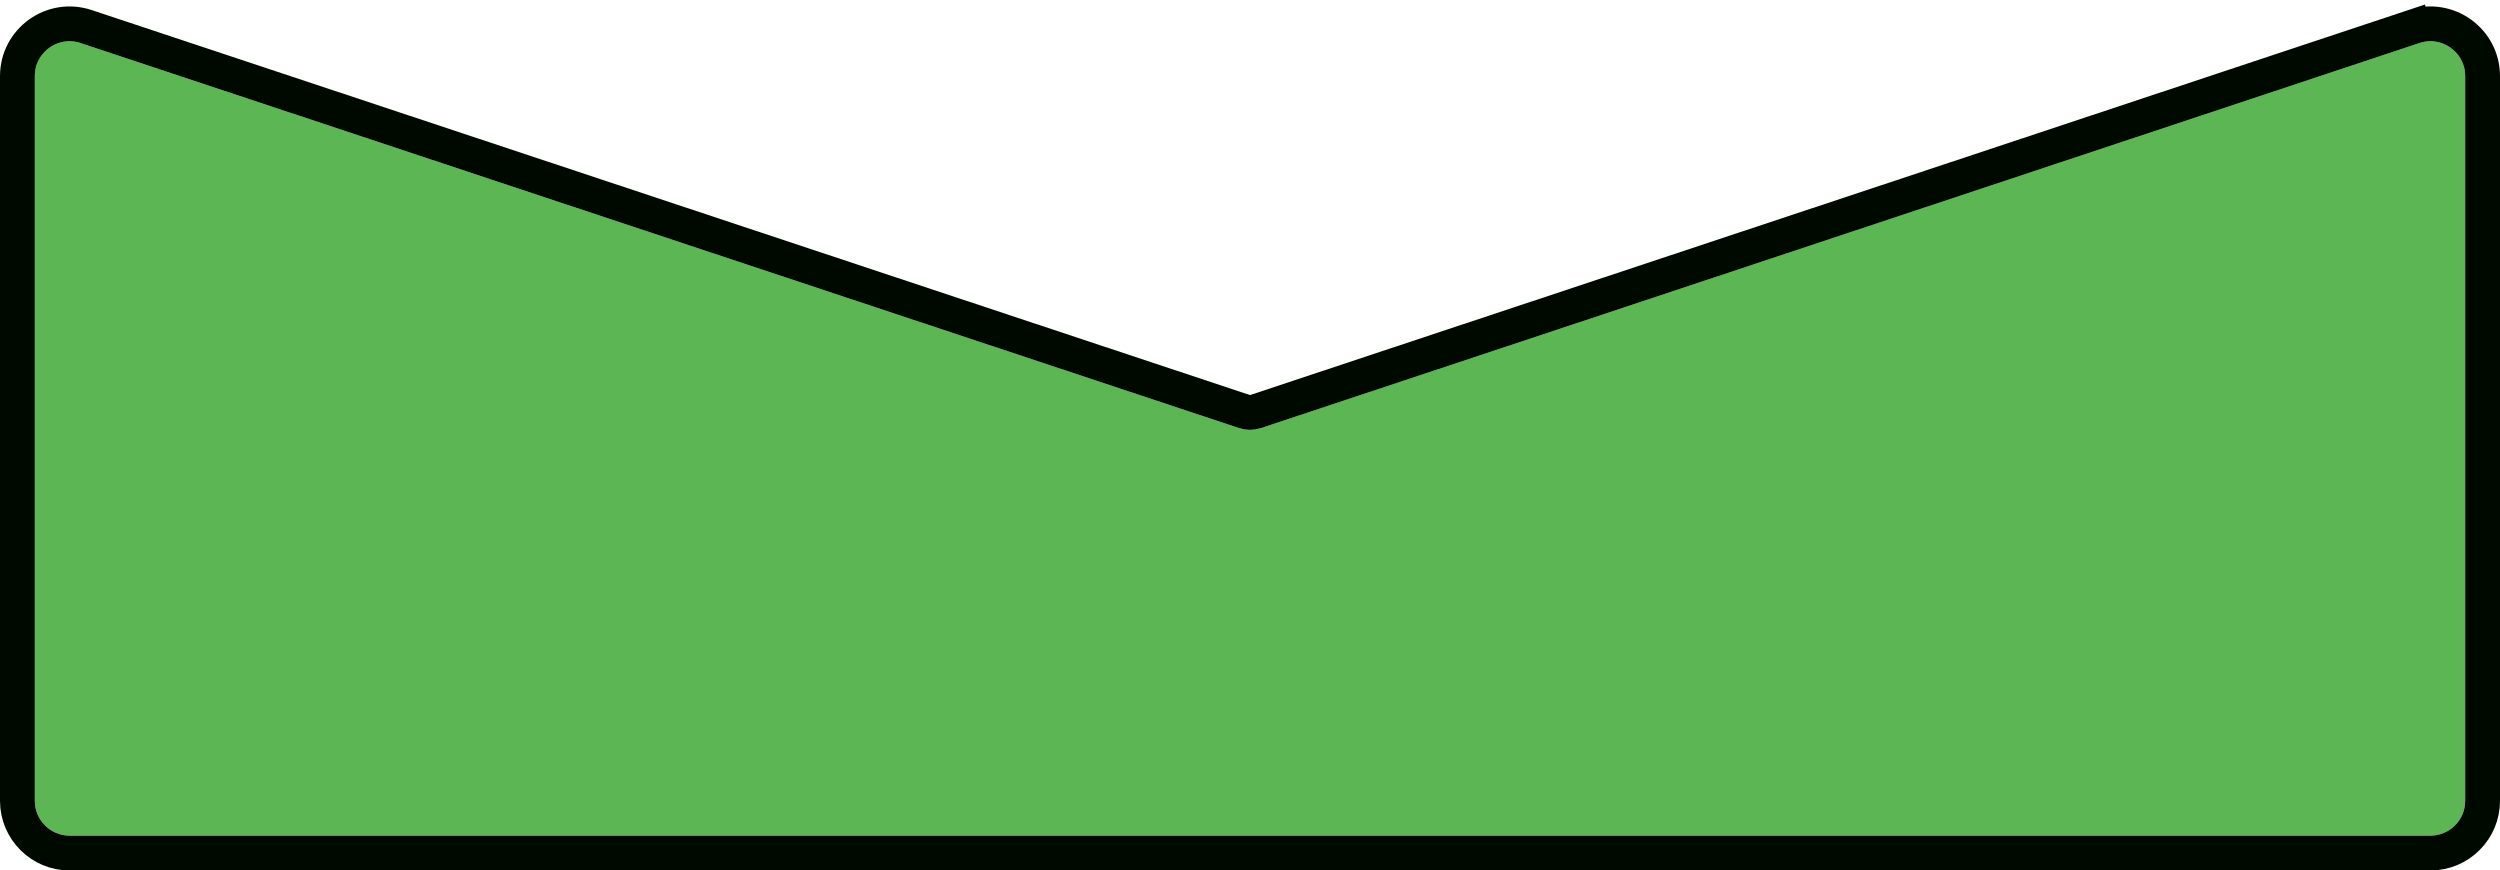
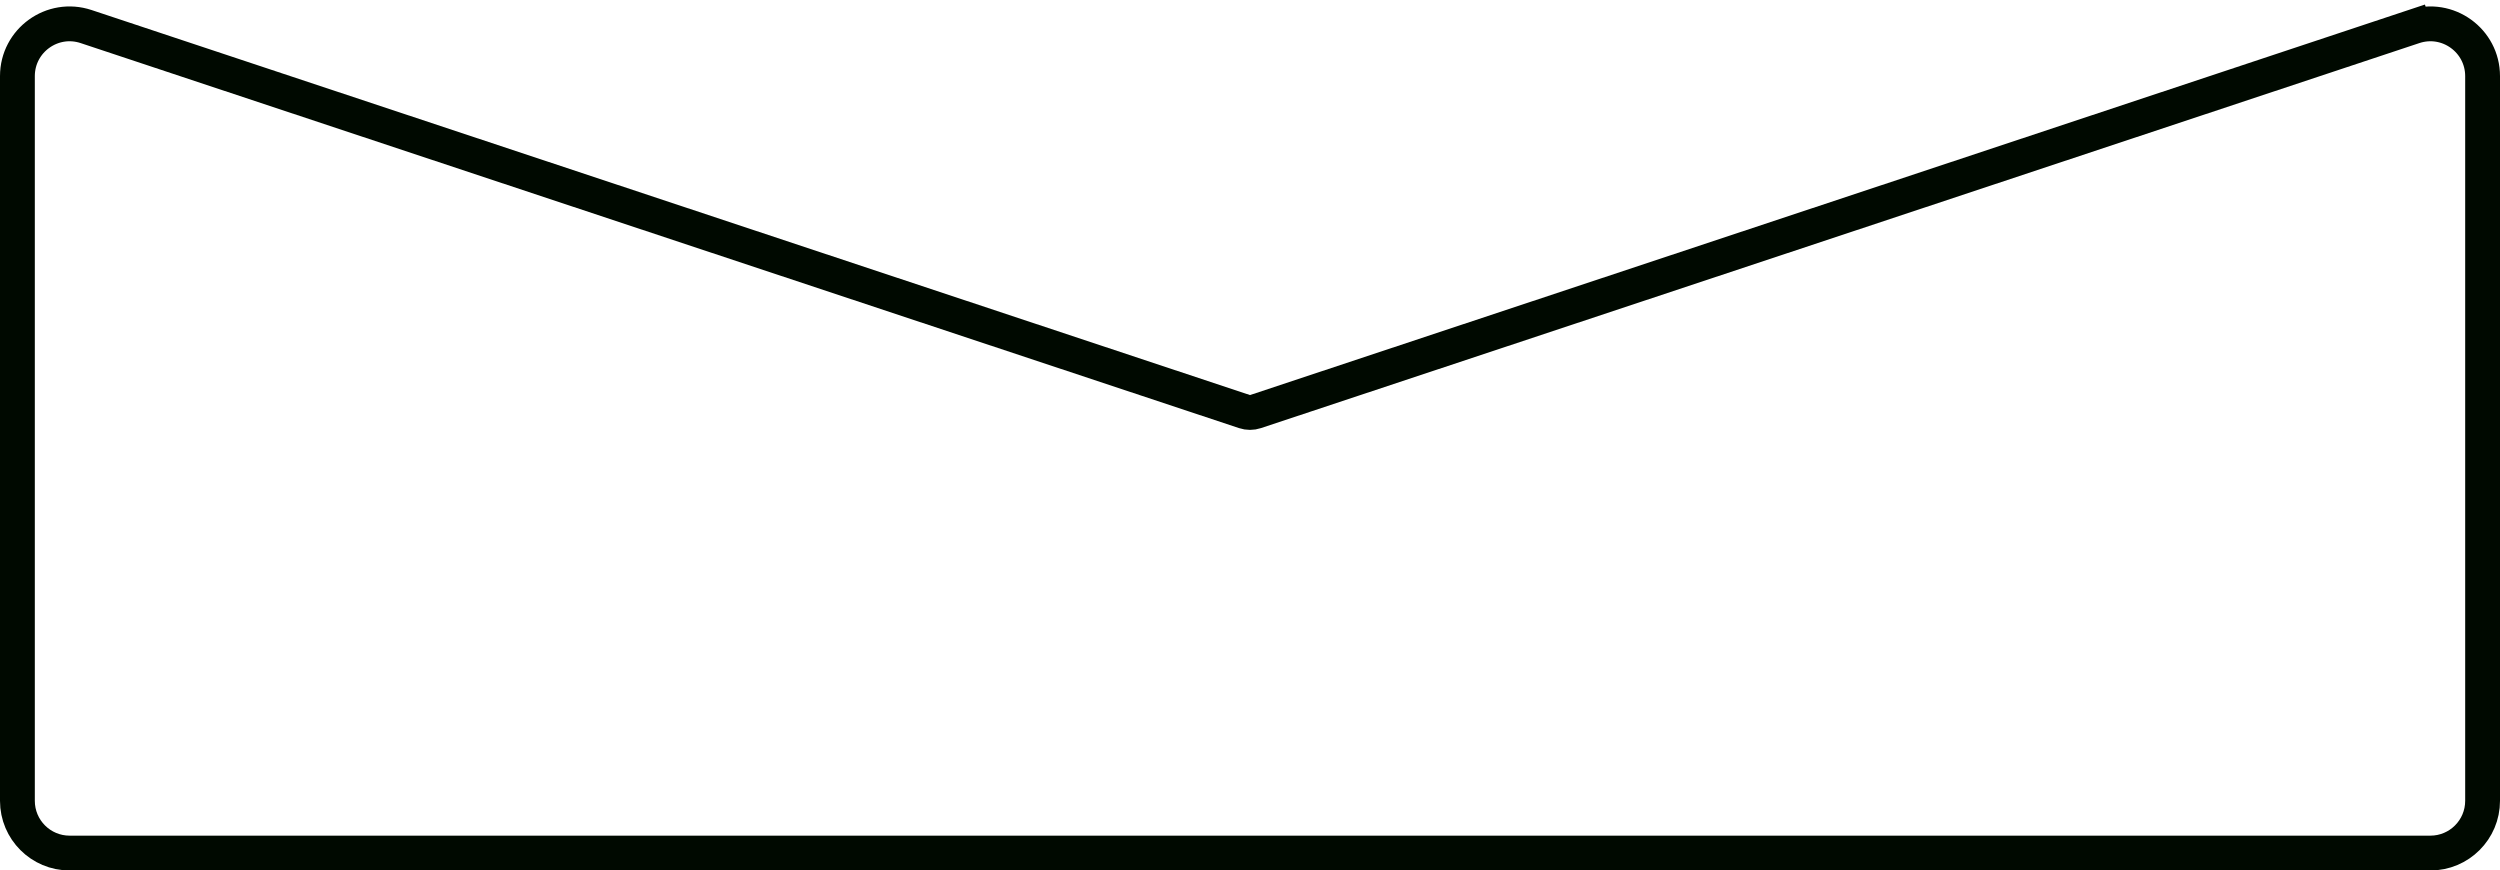
<svg xmlns="http://www.w3.org/2000/svg" width="359" height="125" viewBox="0 0 359 125" fill="none">
  <g filter="url(#filter0_d_62_19)">
    <g filter="url(#filter1_d_62_19)">
-       <path d="M177.923 61.476L11.577 6.186C8.34 5.11 5 7.52 5 10.931V115C5 117.761 7.239 120 10 120H349C351.761 120 354 117.761 354 115V10.931C354 7.52 350.66 5.11 347.423 6.186L181.077 61.476C180.053 61.816 178.947 61.816 177.923 61.476Z" fill="#5BB653" />
      <path d="M178.711 59.103L12.366 3.814C7.51 2.2 2.5 5.814 2.5 10.931V115C2.5 119.142 5.858 122.5 10 122.5H349C353.142 122.5 356.5 119.142 356.5 115V10.931C356.5 5.814 351.49 2.2 346.634 3.814L347.422 6.183L346.634 3.814L180.289 59.103C179.777 59.274 179.223 59.274 178.711 59.103Z" stroke="#000900" stroke-width="5" />
    </g>
  </g>
  <defs>
    <filter id="filter0_d_62_19" x="0" y="0.923" width="359" height="124.077" filterUnits="userSpaceOnUse" color-interpolation-filters="sRGB">
      <feFlood flood-opacity="0" result="BackgroundImageFix" />
      <feColorMatrix in="SourceAlpha" type="matrix" values="0 0 0 0 0 0 0 0 0 0 0 0 0 0 0 0 0 0 127 0" result="hardAlpha" />
      <feOffset />
      <feComposite in2="hardAlpha" operator="out" />
      <feColorMatrix type="matrix" values="0 0 0 0 0 0 0 0 0 0.055 0 0 0 0 0 0 0 0 1 0" />
      <feBlend mode="normal" in2="BackgroundImageFix" result="effect1_dropShadow_62_19" />
      <feBlend mode="normal" in="SourceGraphic" in2="effect1_dropShadow_62_19" result="shape" />
    </filter>
    <filter id="filter1_d_62_19" x="0" y="0.923" width="359" height="124.077" filterUnits="userSpaceOnUse" color-interpolation-filters="sRGB">
      <feFlood flood-opacity="0" result="BackgroundImageFix" />
      <feColorMatrix in="SourceAlpha" type="matrix" values="0 0 0 0 0 0 0 0 0 0 0 0 0 0 0 0 0 0 127 0" result="hardAlpha" />
      <feOffset />
      <feComposite in2="hardAlpha" operator="out" />
      <feColorMatrix type="matrix" values="0 0 0 0 0 0 0 0 0 0.055 0 0 0 0 0 0 0 0 1 0" />
      <feBlend mode="normal" in2="BackgroundImageFix" result="effect1_dropShadow_62_19" />
      <feBlend mode="normal" in="SourceGraphic" in2="effect1_dropShadow_62_19" result="shape" />
    </filter>
  </defs>
</svg>